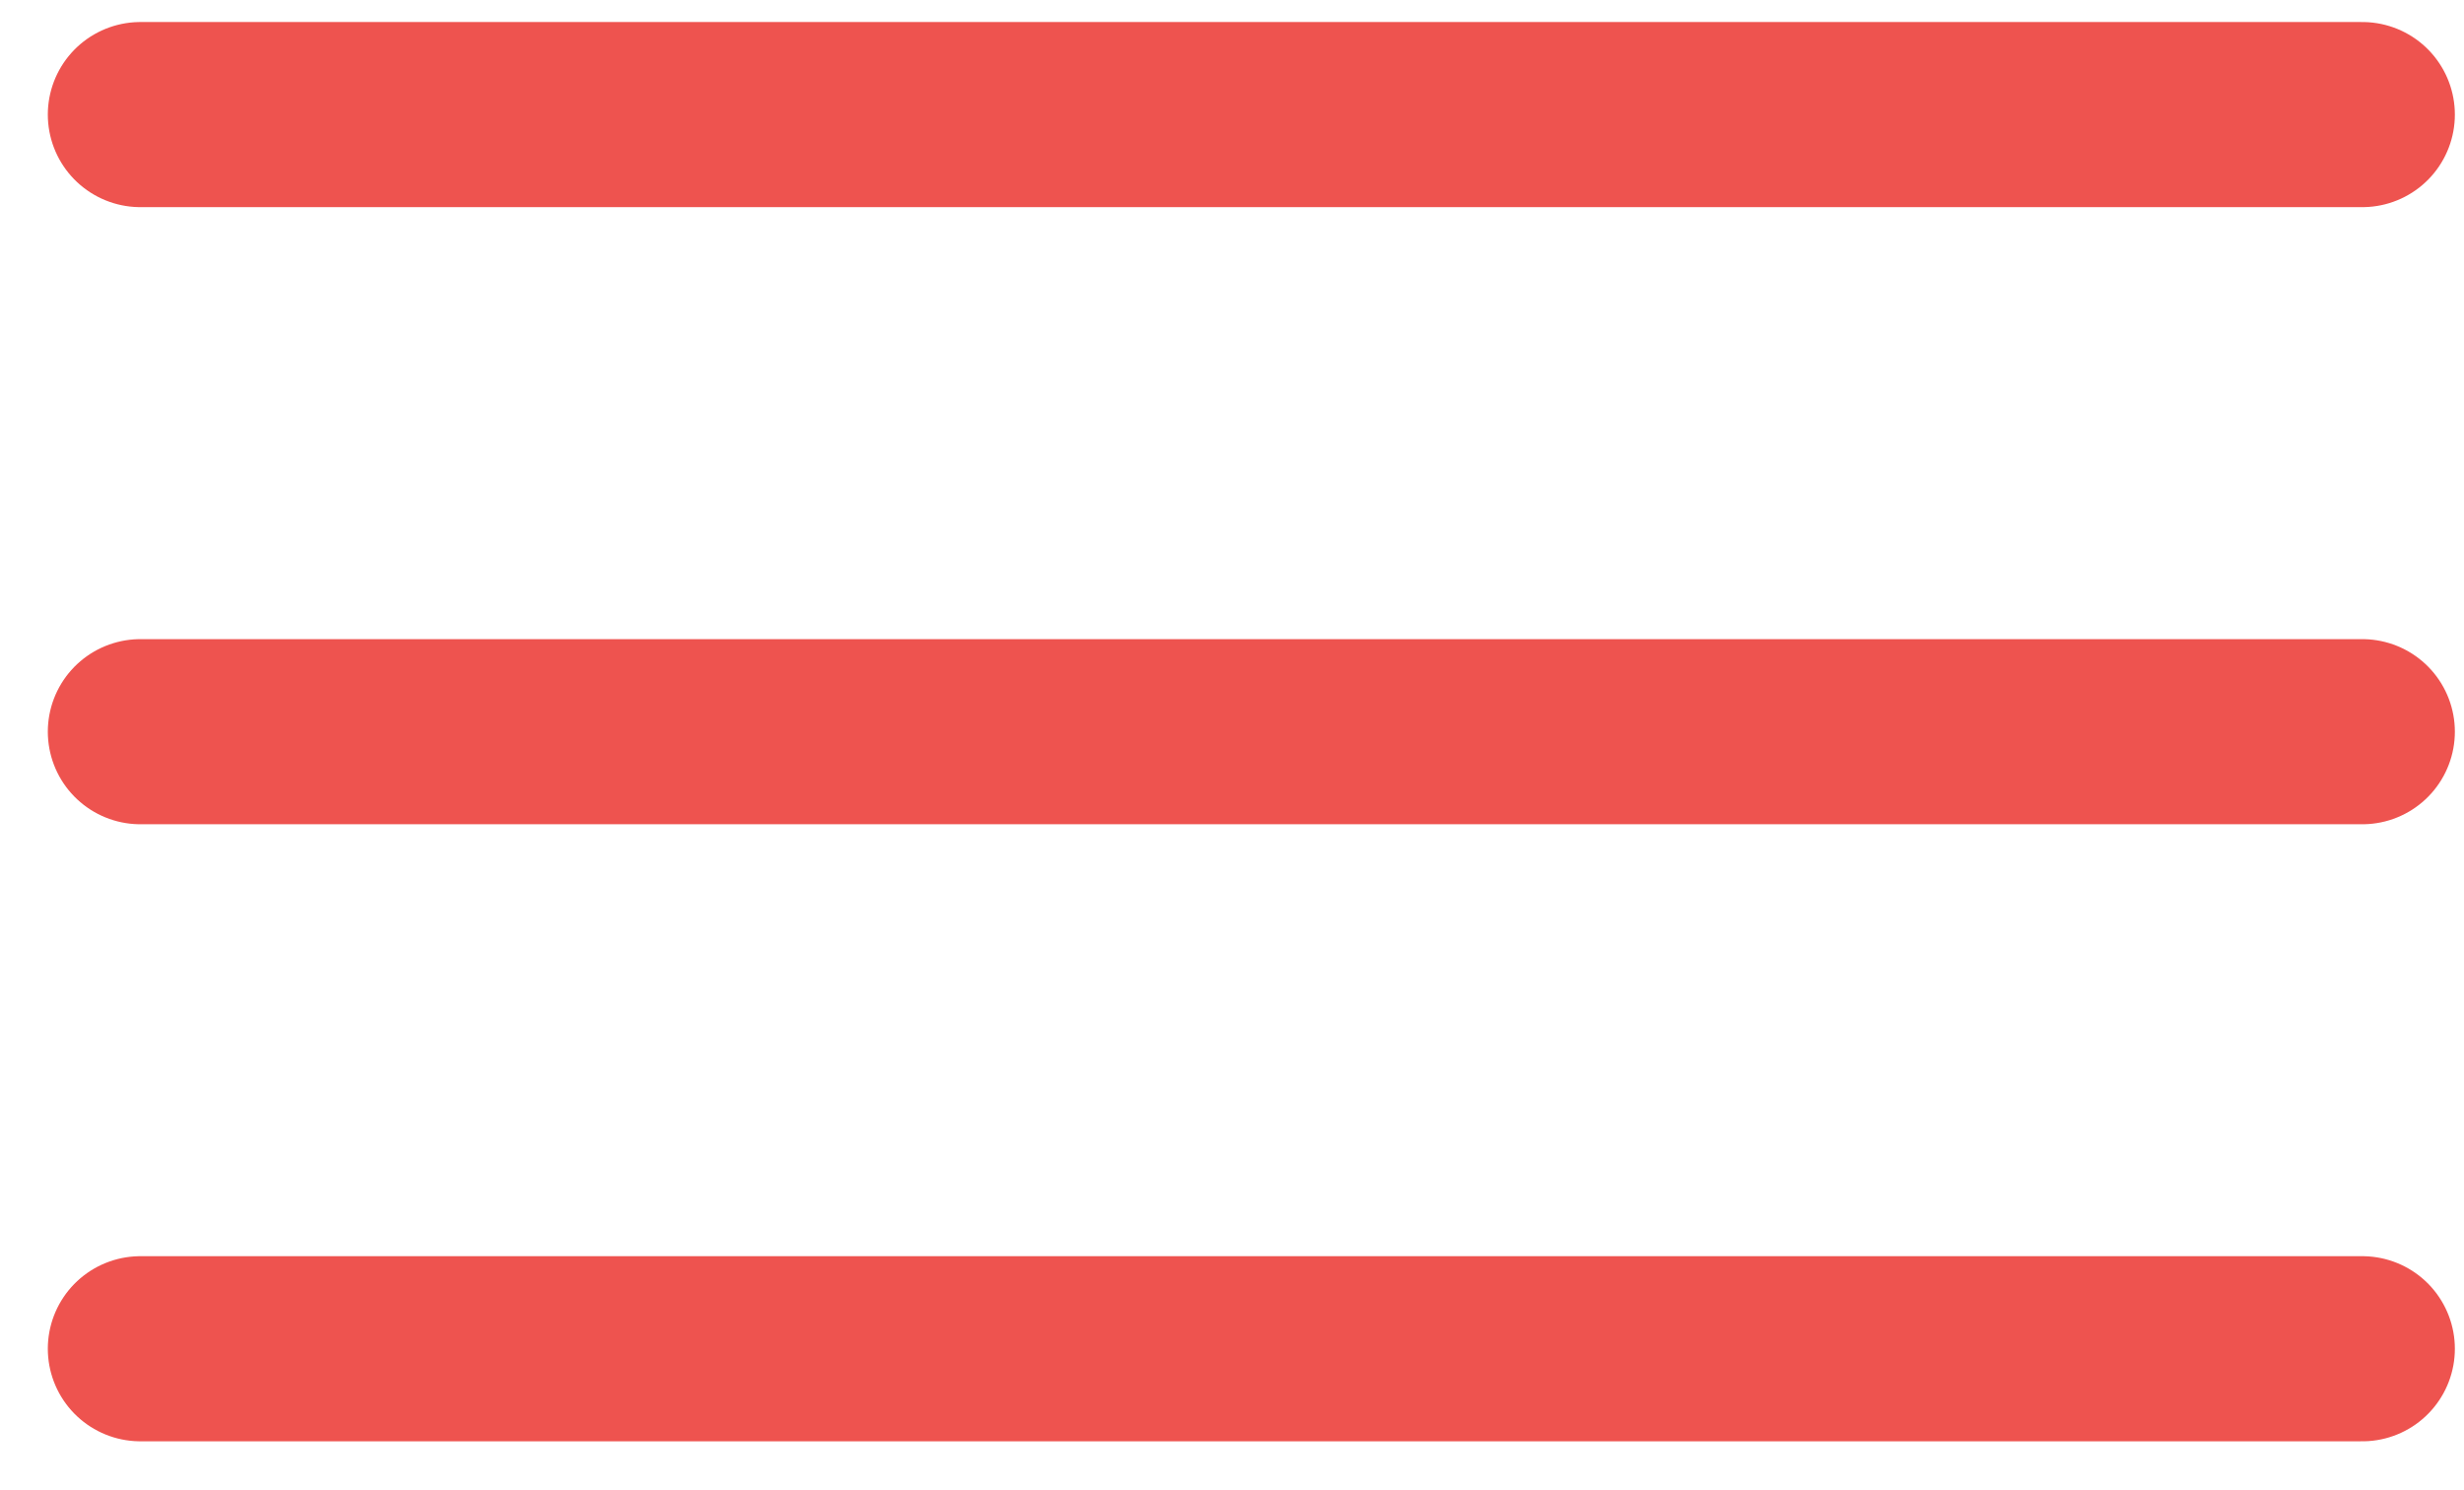
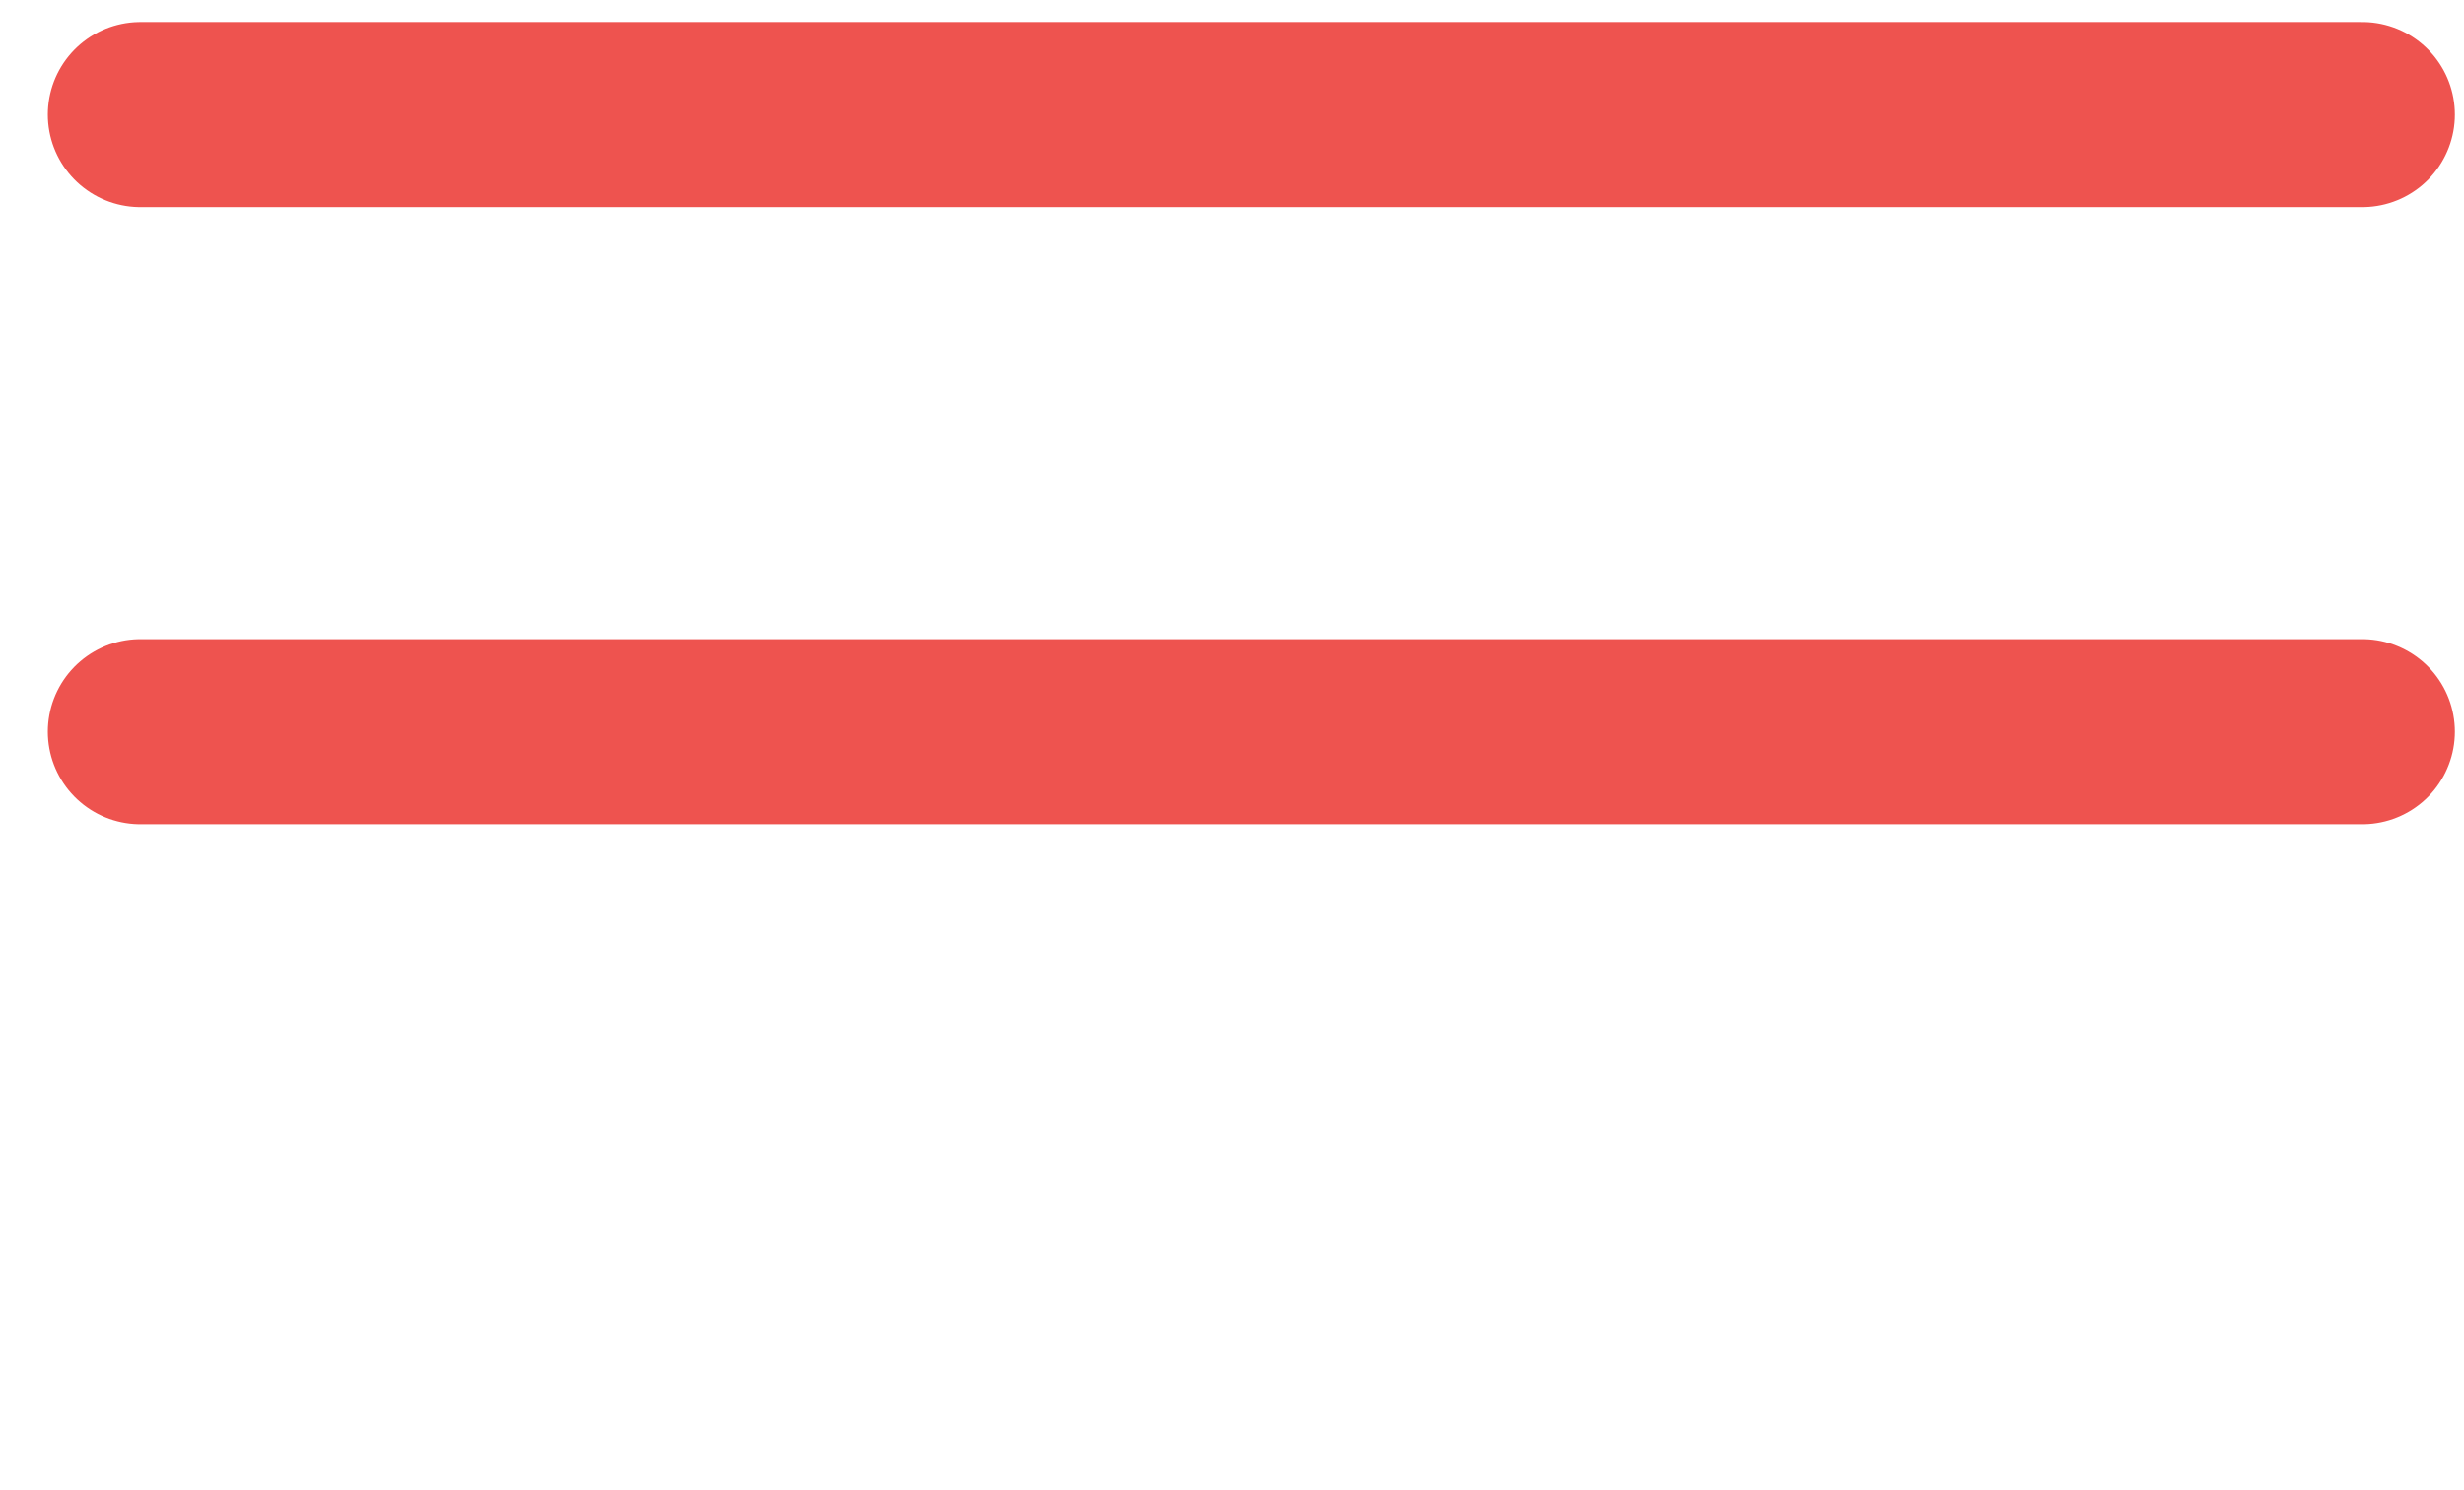
<svg xmlns="http://www.w3.org/2000/svg" width="43" height="26" viewBox="0 0 43 26" fill="none">
  <path d="M2.45 2H41.225" stroke="#EE534F" stroke-width="3.231" stroke-linecap="round" />
  <path d="M2.45 12.771H41.225" stroke="#EE534F" stroke-width="3.231" stroke-linecap="round" />
-   <path d="M2.45 23.541H41.225" stroke="#EE534F" stroke-width="3.231" stroke-linecap="round" />
</svg>